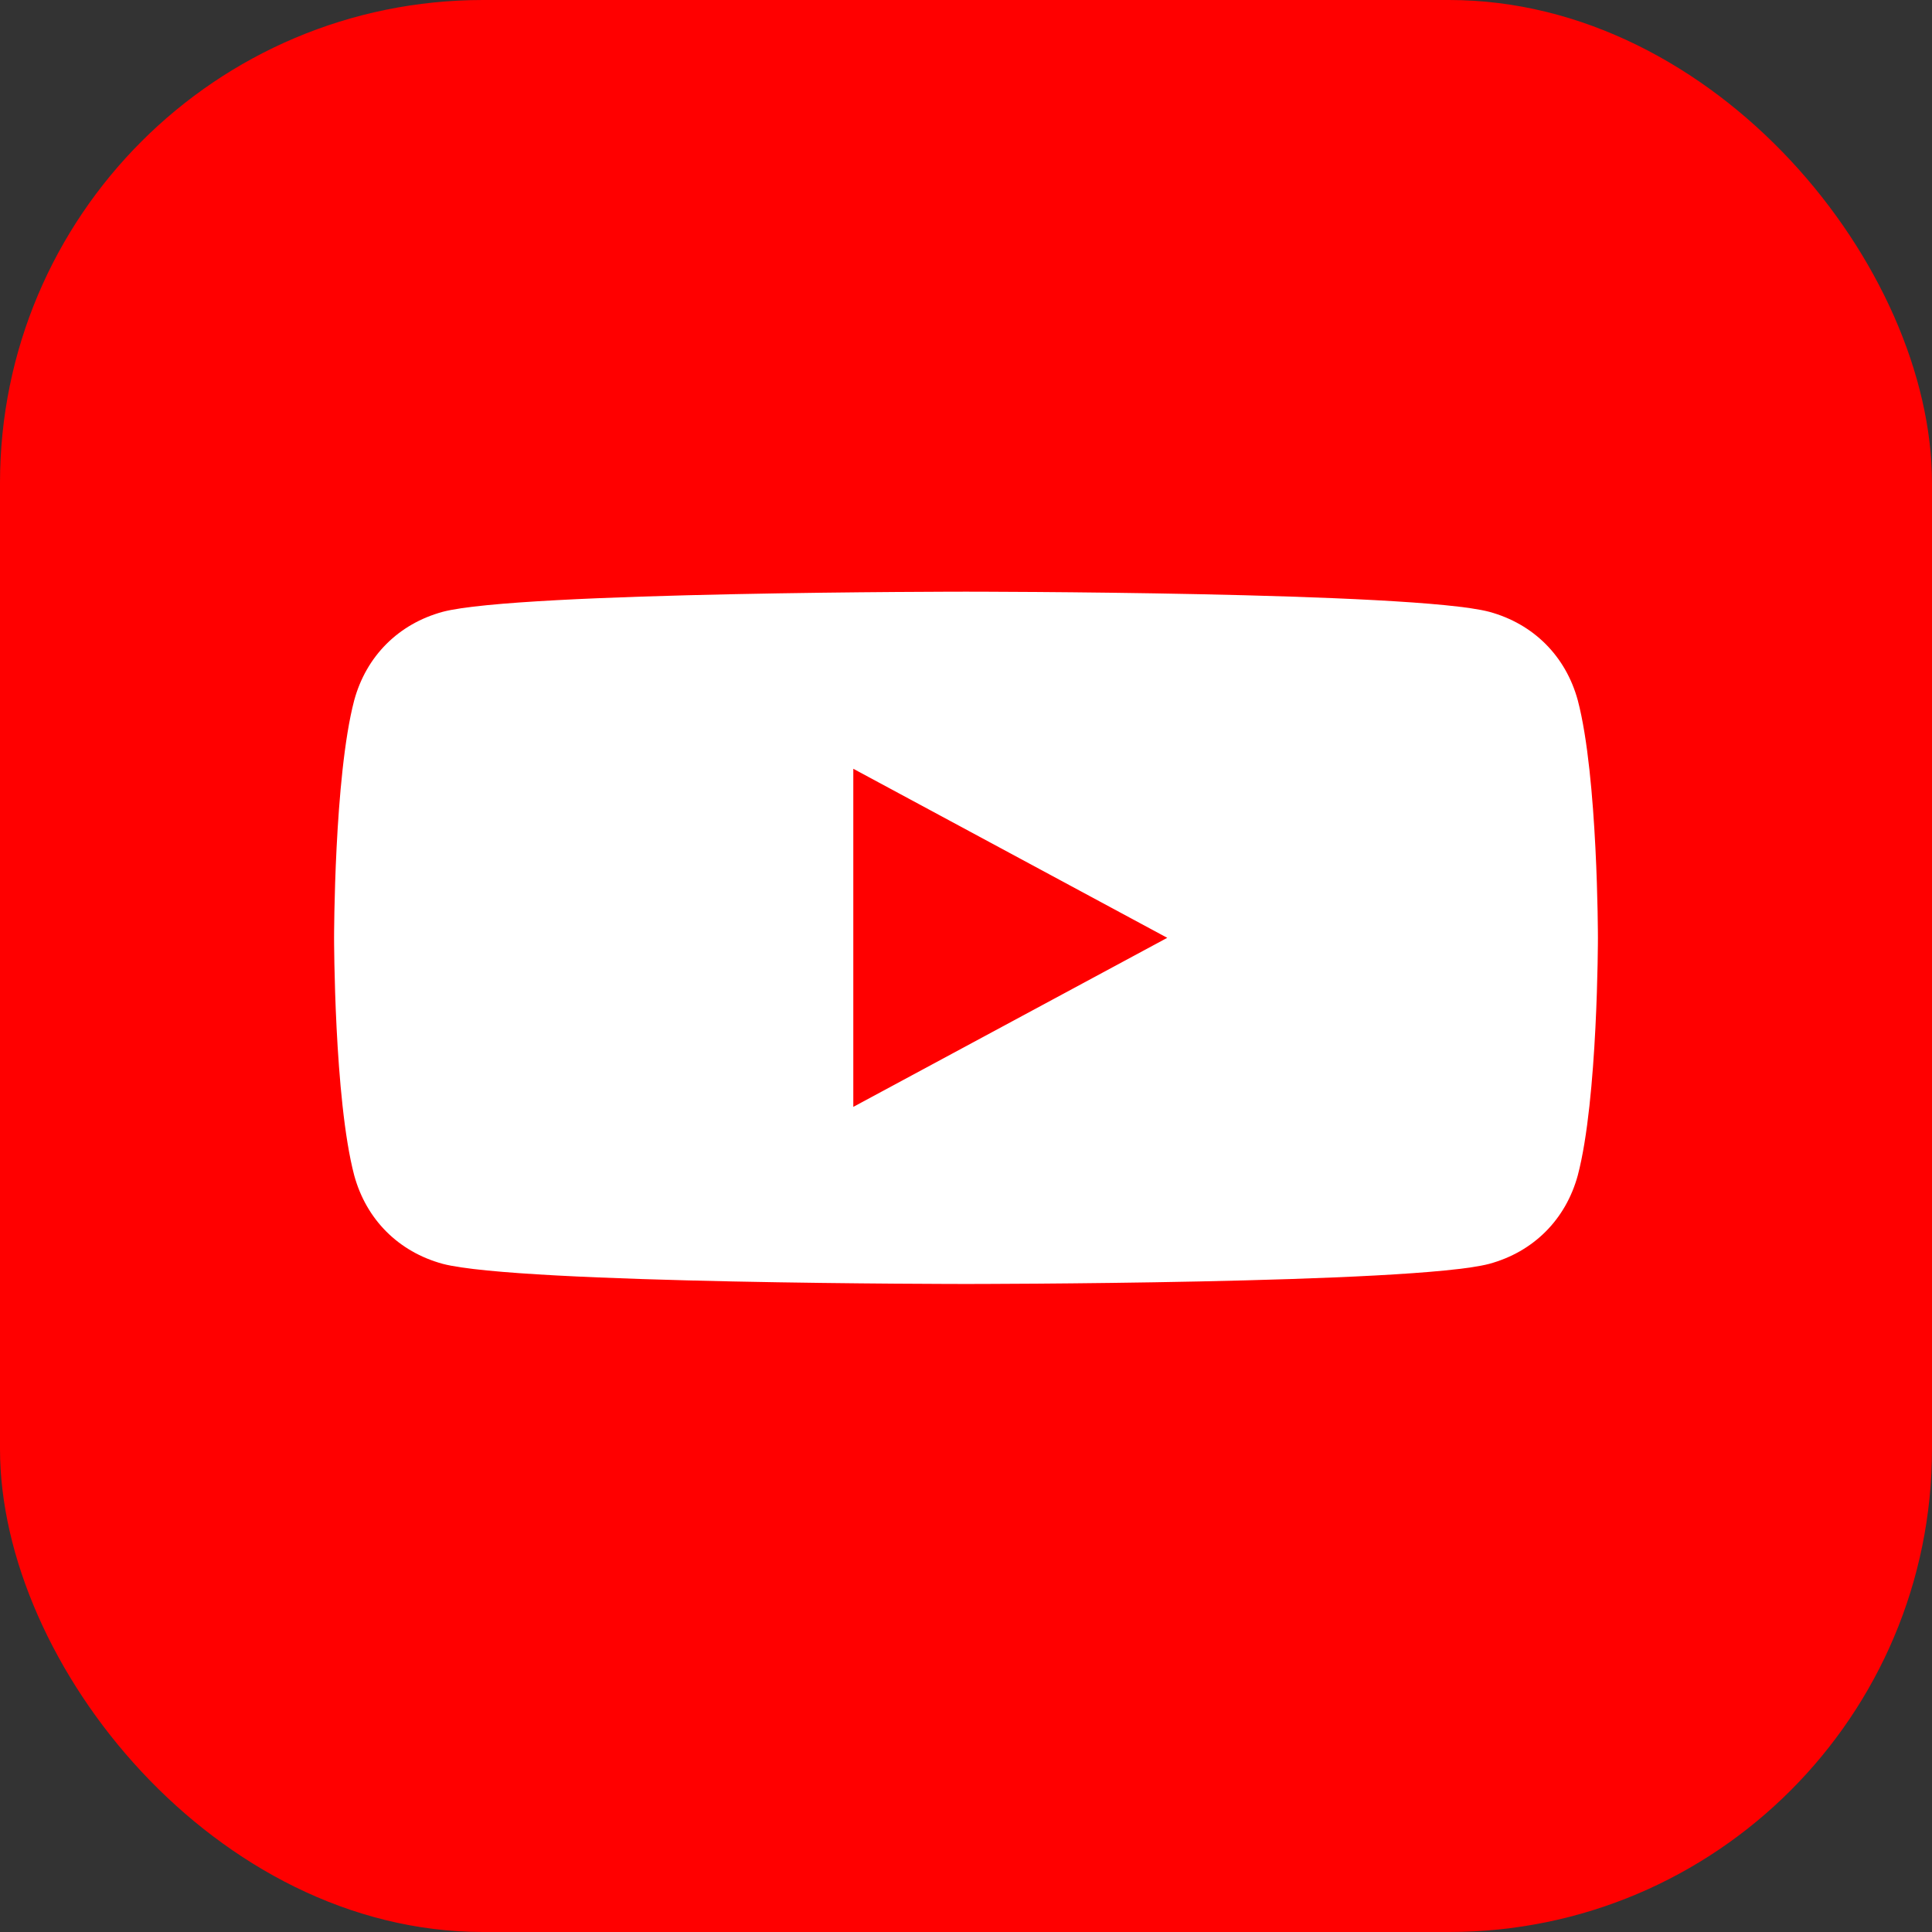
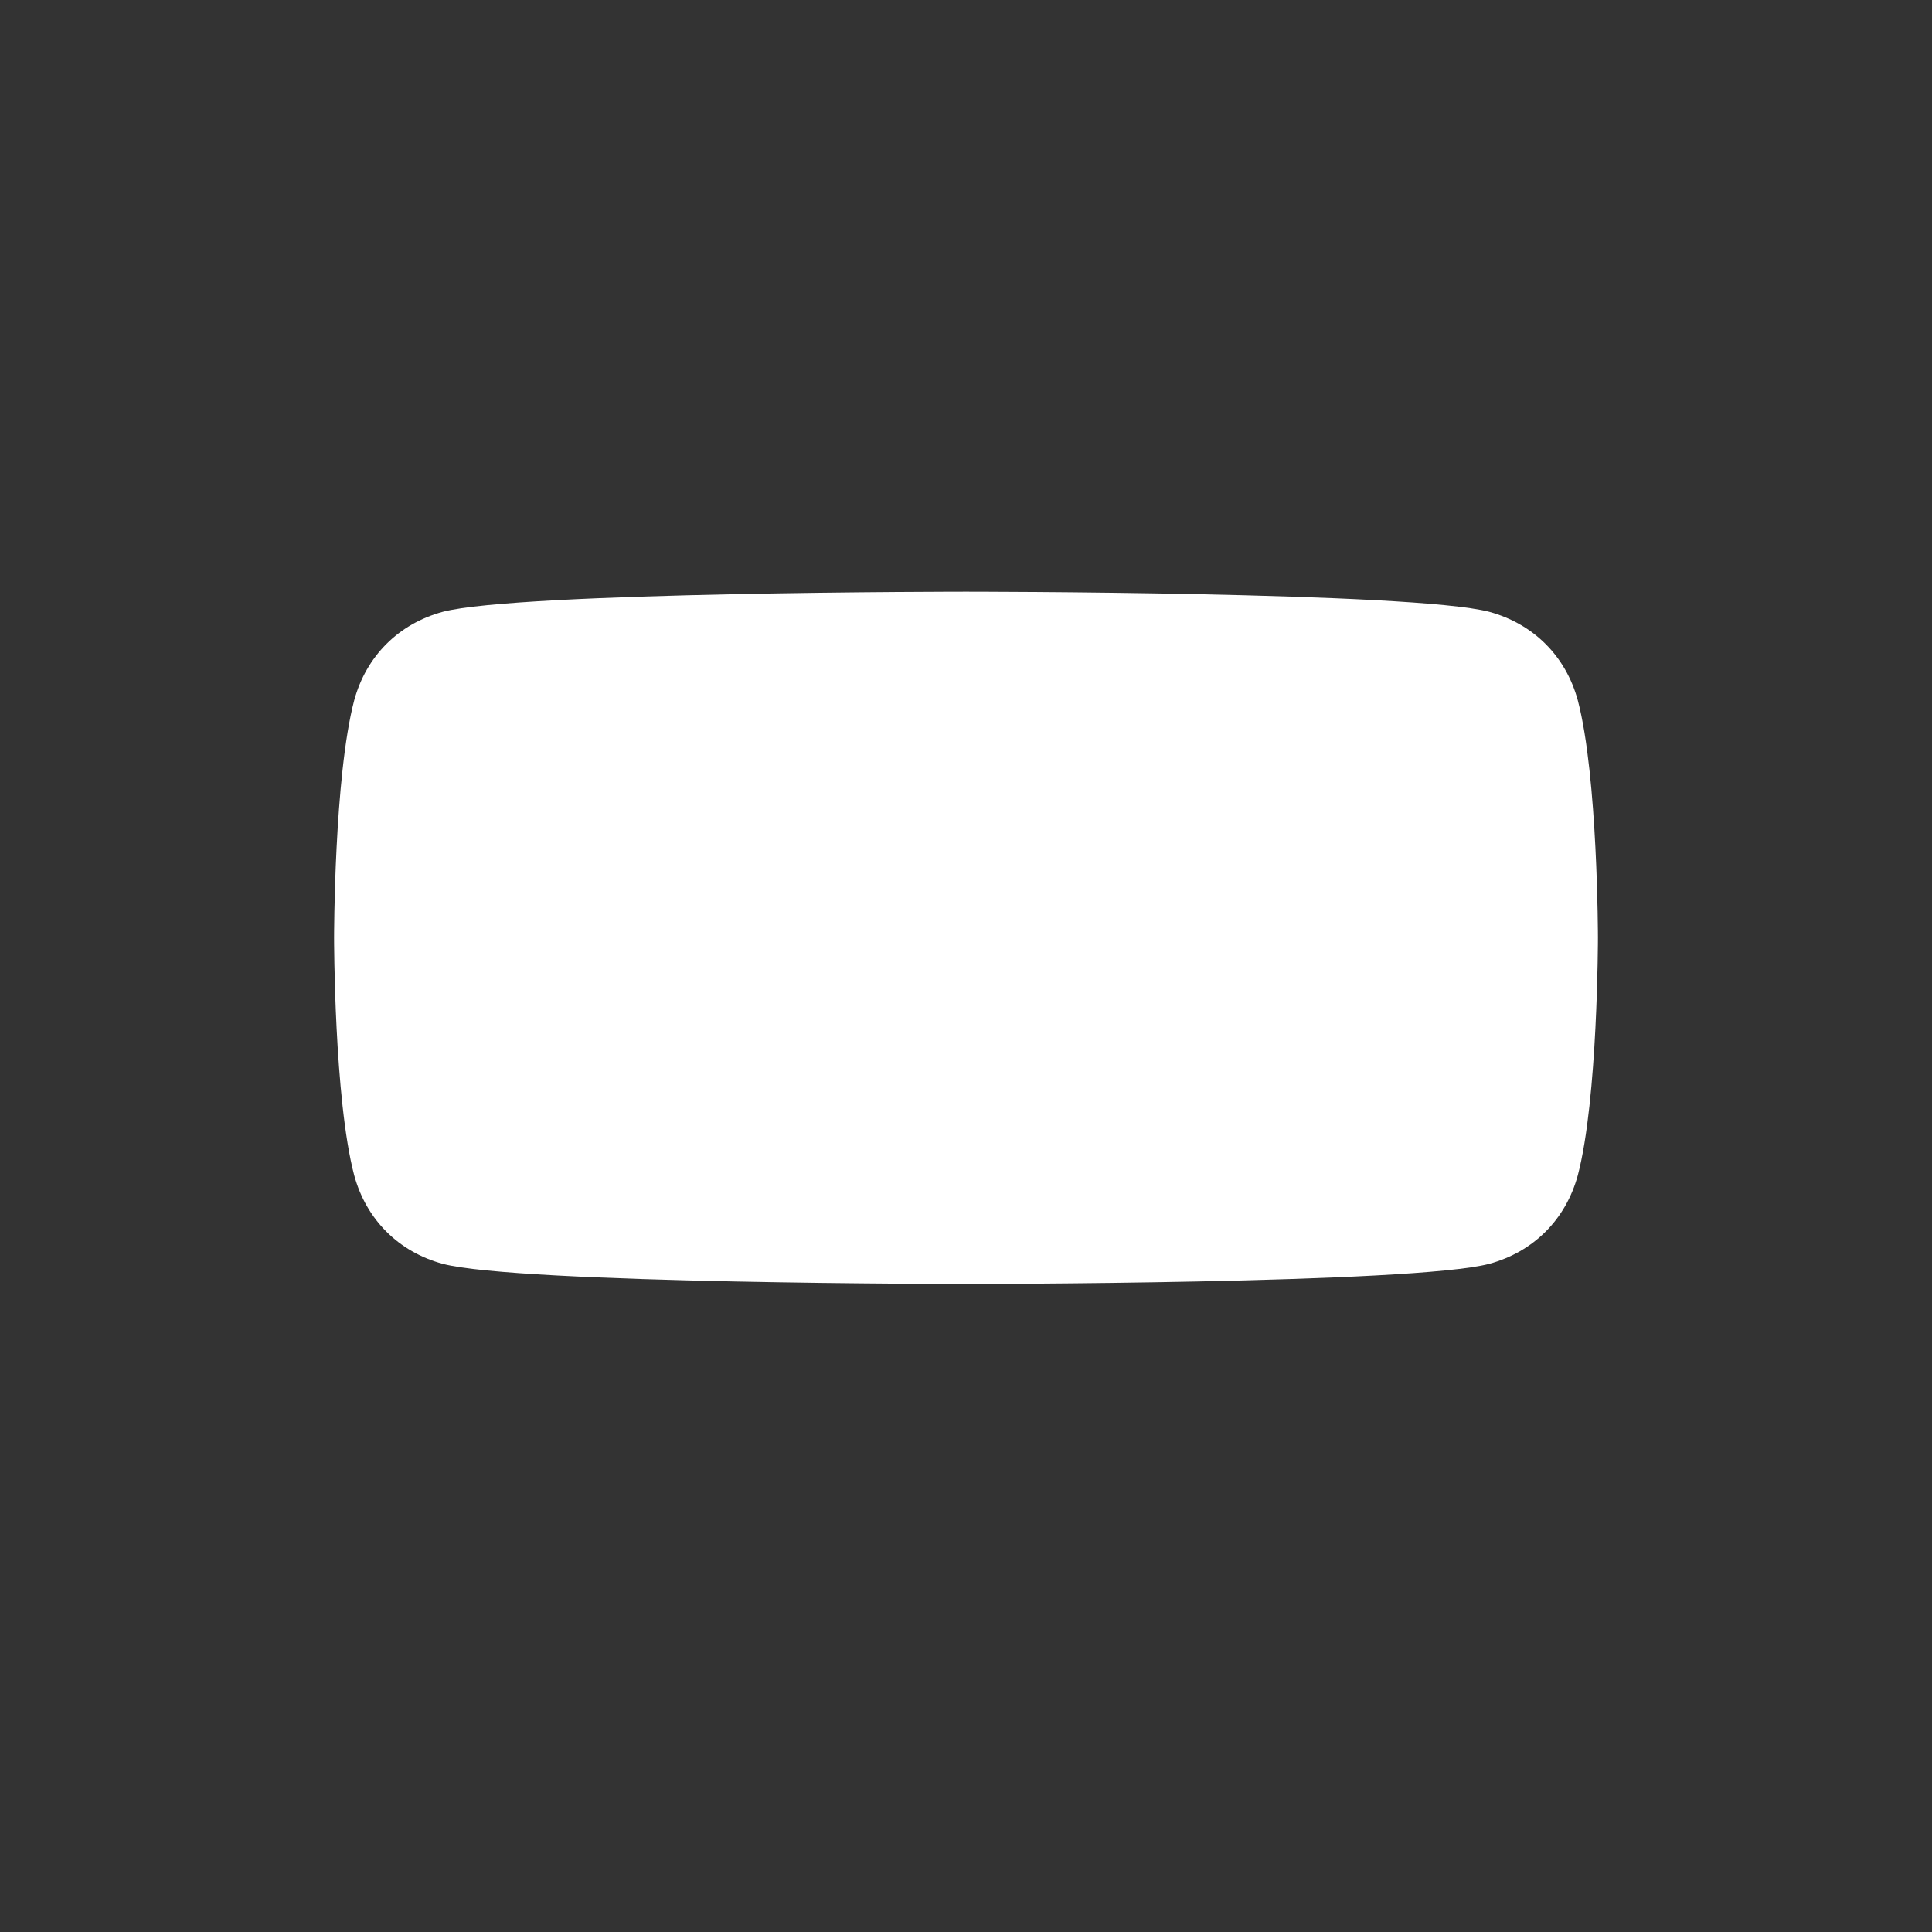
<svg xmlns="http://www.w3.org/2000/svg" width="48" height="48" viewBox="0 0 48 48" fill="none">
  <rect x="0" y="0" width="48" height="48" fill="#333333" stroke="none" />
-   <rect width="48" height="48" rx="12" fill="#FF0000" />
  <path d="M39.2 17.4C38.9 16.3 38.1 15.5 37 15.2C35.1 14.7 24 14.7 24 14.7C24 14.7 12.9 14.7 11 15.2C9.9 15.5 9.1 16.3 8.8 17.4C8.3 19.3 8.3 23.3 8.3 23.3C8.3 23.3 8.3 27.3 8.8 29.2C9.1 30.3 9.9 31.1 11 31.4C12.9 31.9 24 31.9 24 31.9C24 31.9 35.1 31.9 37 31.4C38.1 31.1 38.9 30.3 39.2 29.2C39.7 27.3 39.7 23.3 39.7 23.3C39.7 23.3 39.7 19.3 39.2 17.4Z" fill="white" />
-   <path d="M21.2 27.5V19.1L29 23.3L21.2 27.5Z" fill="#FF0000" />
</svg>